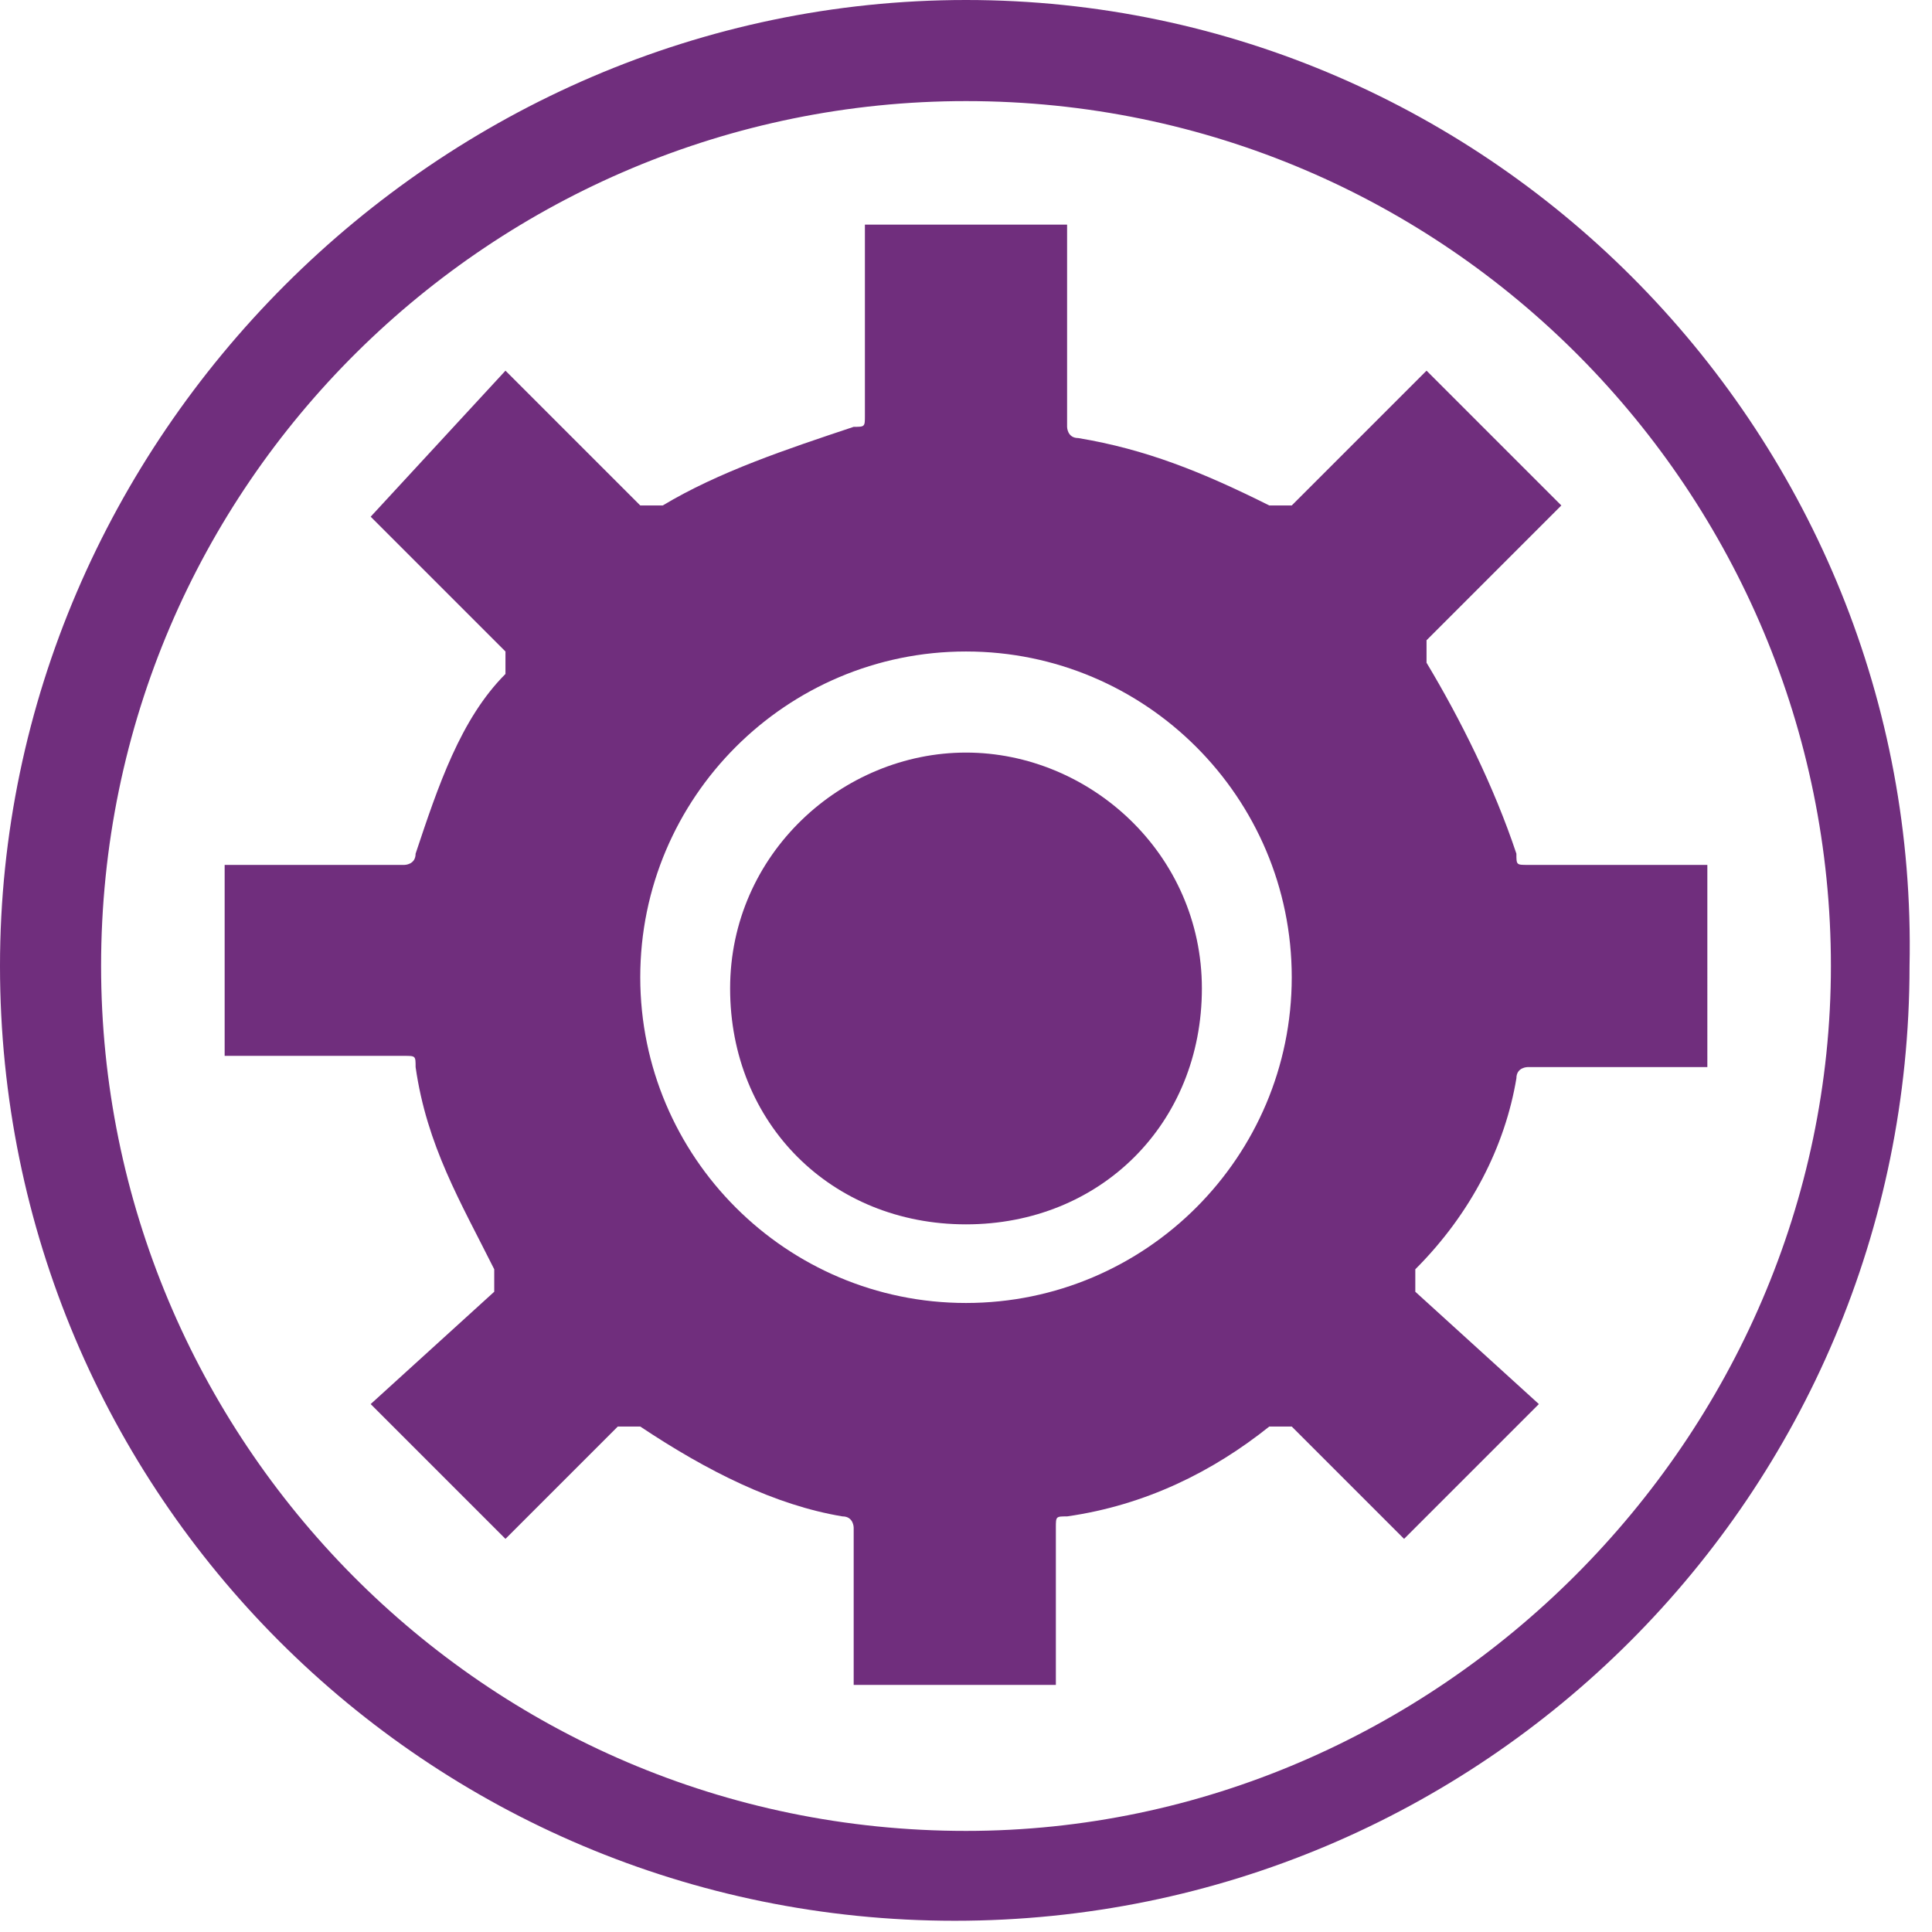
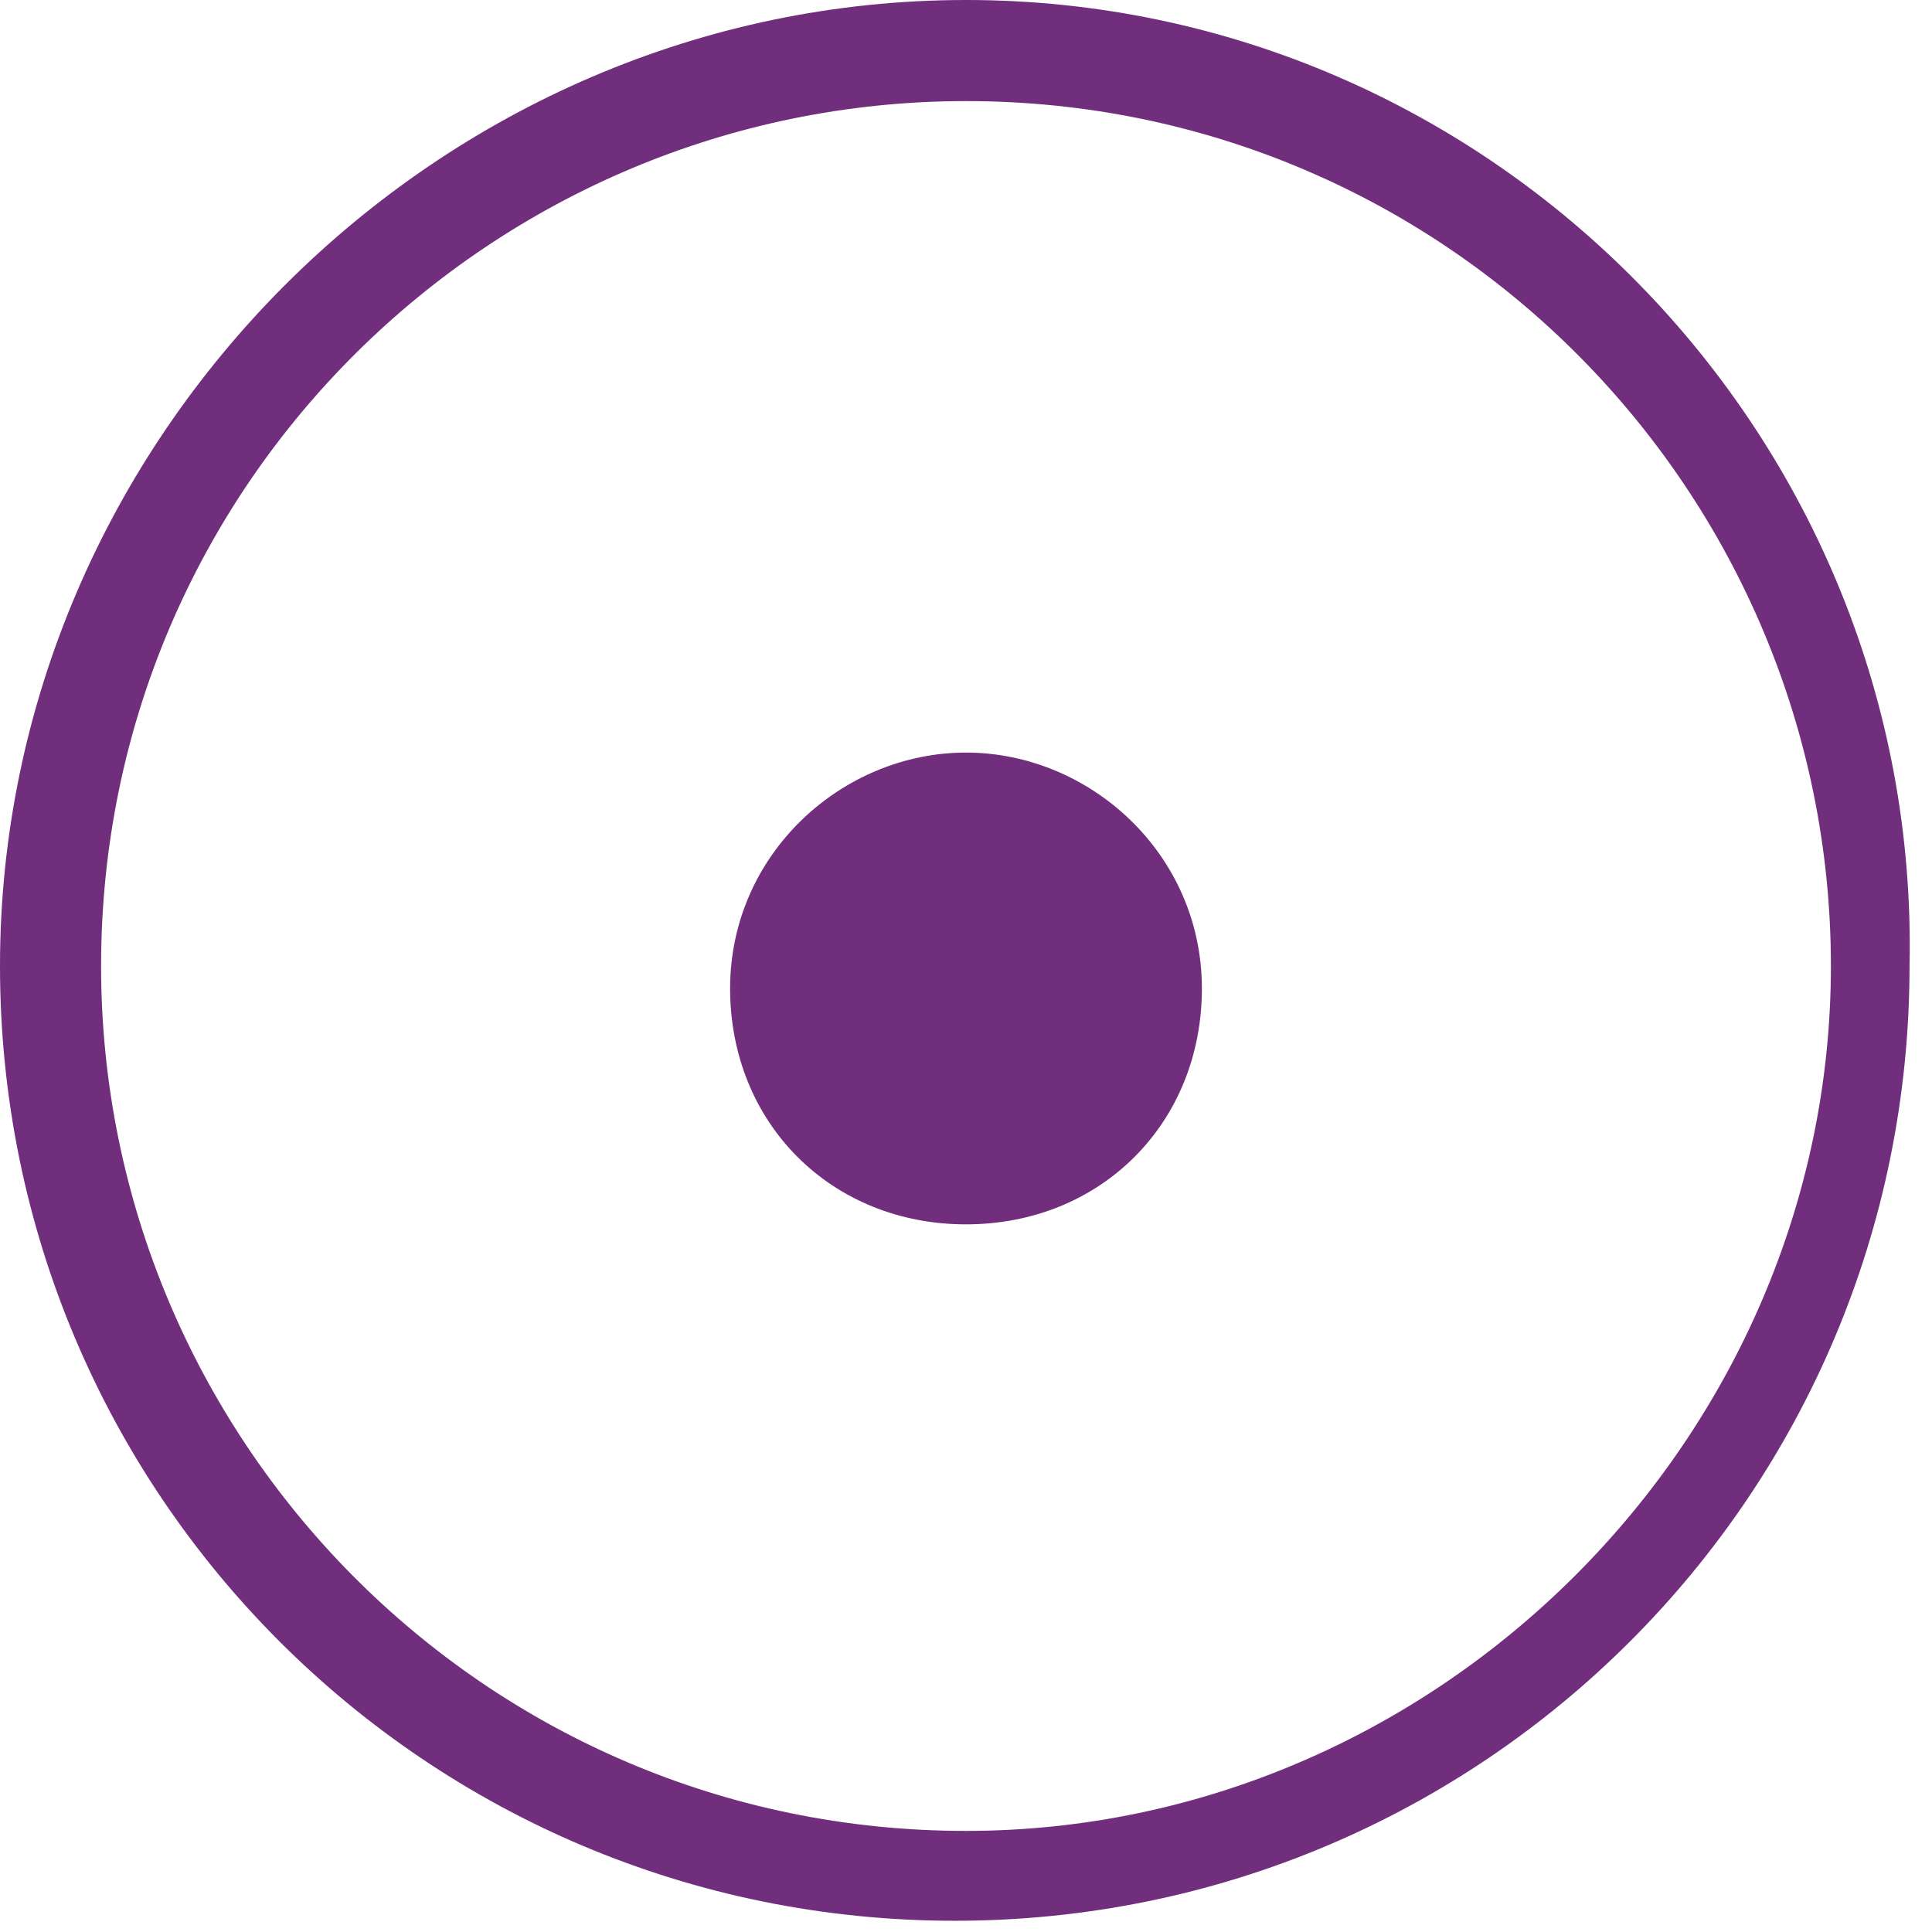
<svg xmlns="http://www.w3.org/2000/svg" version="1.1" id="Capa_1" x="0px" y="0px" viewBox="0 0 17.2 17.2" style="enable-background:new 0 0 17.2 17.2;" xml:space="preserve">
  <style type="text/css">
	.st0{fill:#702E7D;}
</style>
  <path class="st0" d="M8.6,16.3c-4.3,0-7.7-3.5-7.7-7.7c0-4.3,3.5-7.7,7.7-7.7c4.3,0,7.7,3.5,7.7,7.7C16.3,12.8,12.8,16.3,8.6,16.3   M8.6,0C3.9,0,0,3.9,0,8.6c0,4.7,3.8,8.5,8.5,8.5c4.7,0,8.5-3.8,8.5-8.5C17.1,3.9,13.3,0,8.6,0" />
-   <path class="st0" d="M8.6,11.6c-1.6,0-2.9-1.3-2.9-2.9c0-1.6,1.3-2.9,2.9-2.9c1.6,0,2.9,1.3,2.9,2.9C11.5,10.3,10.2,11.6,8.6,11.6   M13.5,9.6c0-0.1,0.1-0.1,0.1-0.1h1.6V7.7h-1.6c-0.1,0-0.1,0-0.1-0.1C13.3,7,13,6.4,12.7,5.9c0,0,0-0.1,0-0.2l1.2-1.2l-1.2-1.2  l-1.2,1.2c0,0-0.1,0-0.2,0C10.7,4.2,10.2,4,9.6,3.9c-0.1,0-0.1-0.1-0.1-0.1V2H7.7v1.7c0,0.1,0,0.1-0.1,0.1C7,4,6.4,4.2,5.9,4.5  c0,0-0.1,0-0.2,0L4.5,3.3L3.3,4.6l1.2,1.2c0,0,0,0.1,0,0.2C4.1,6.4,3.9,7,3.7,7.6c0,0.1-0.1,0.1-0.1,0.1H2v1.7h1.6  c0.1,0,0.1,0,0.1,0.1c0.1,0.7,0.4,1.2,0.7,1.8c0,0,0,0.1,0,0.2l-1.1,1l1.2,1.2l1-1c0,0,0.1,0,0.2,0c0.6,0.4,1.2,0.7,1.8,0.8  c0.1,0,0.1,0.1,0.1,0.1v1.4h1.8v-1.4c0-0.1,0-0.1,0.1-0.1c0.7-0.1,1.3-0.4,1.8-0.8c0,0,0.1,0,0.2,0l1,1l1.2-1.2l-1.1-1  c0,0,0-0.1,0-0.2C13.1,10.8,13.4,10.2,13.5,9.6" />
  <path class="st0" d="M8.6,6.7c-1.1,0-2.1,0.9-2.1,2.1c0,1.2,0.9,2.1,2.1,2.1c1.2,0,2.1-0.9,2.1-2.1C10.7,7.6,9.7,6.7,8.6,6.7" />
</svg>